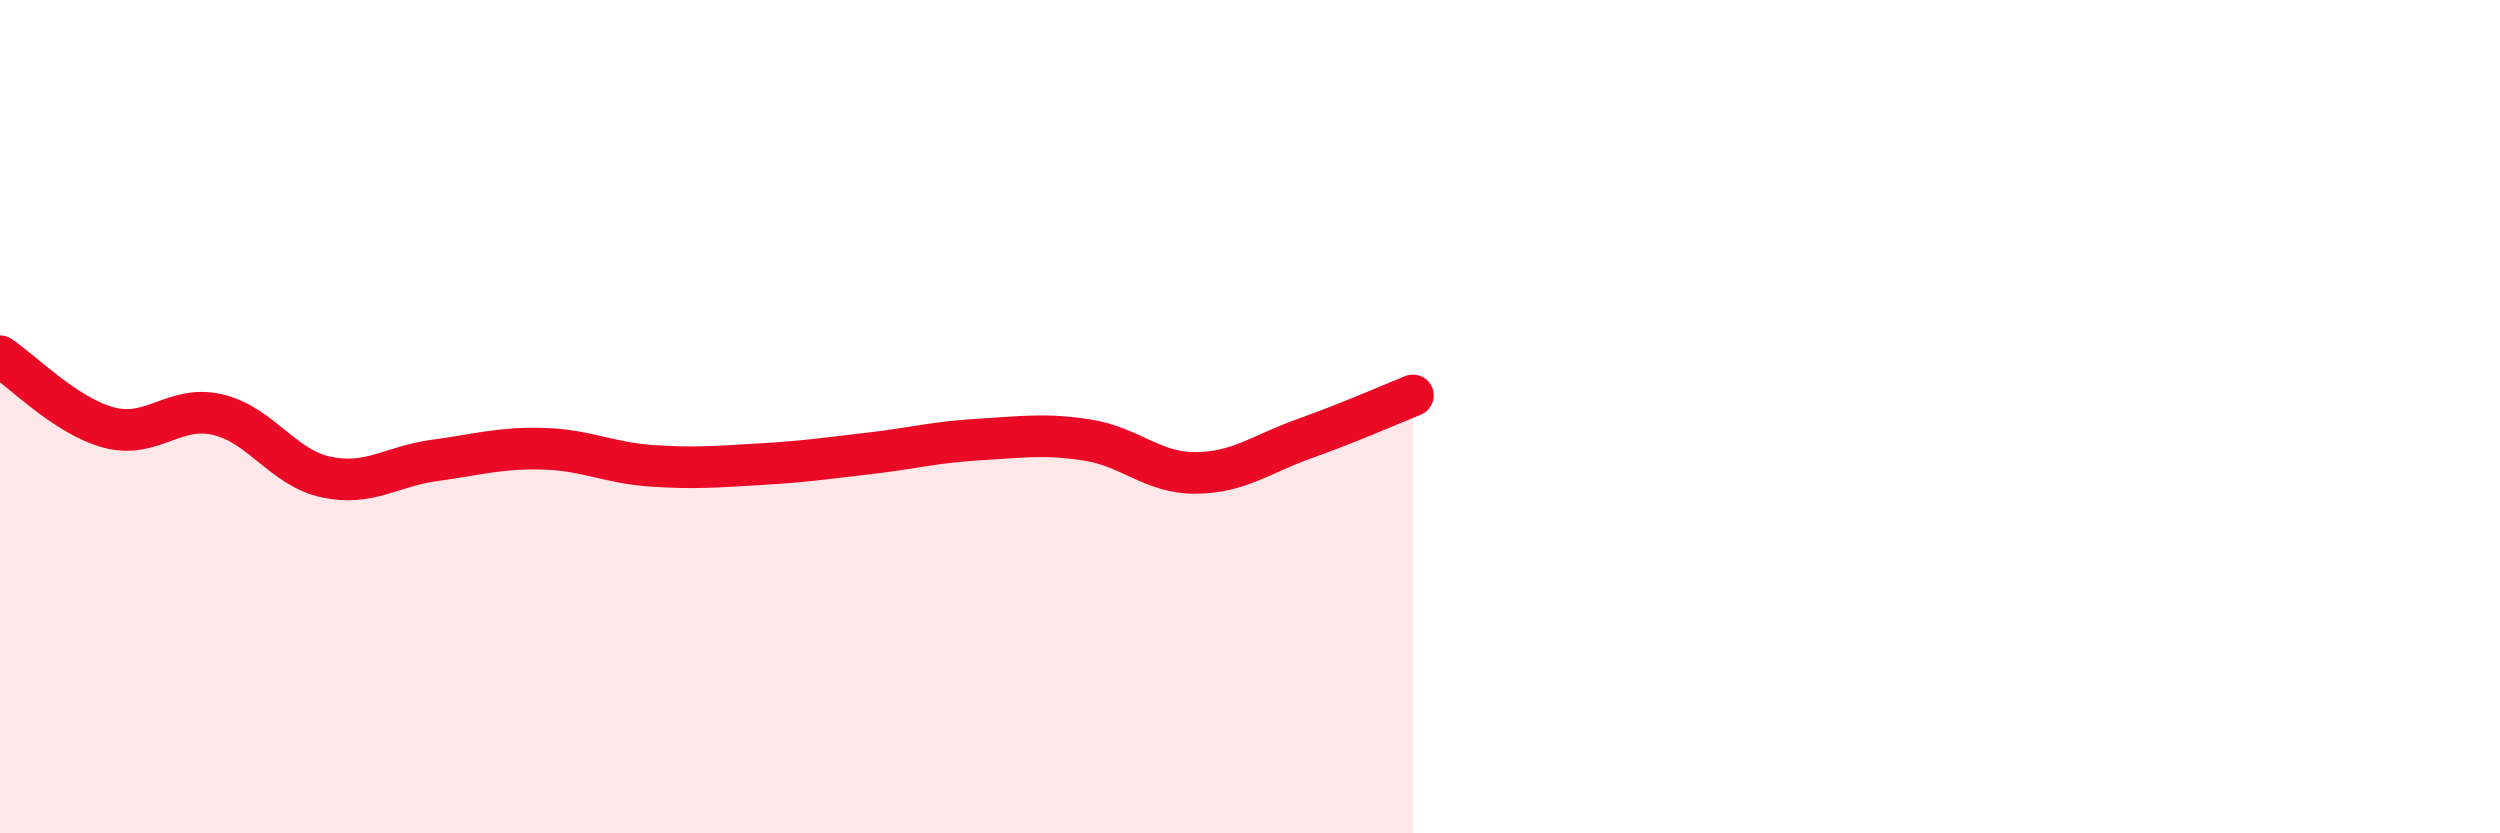
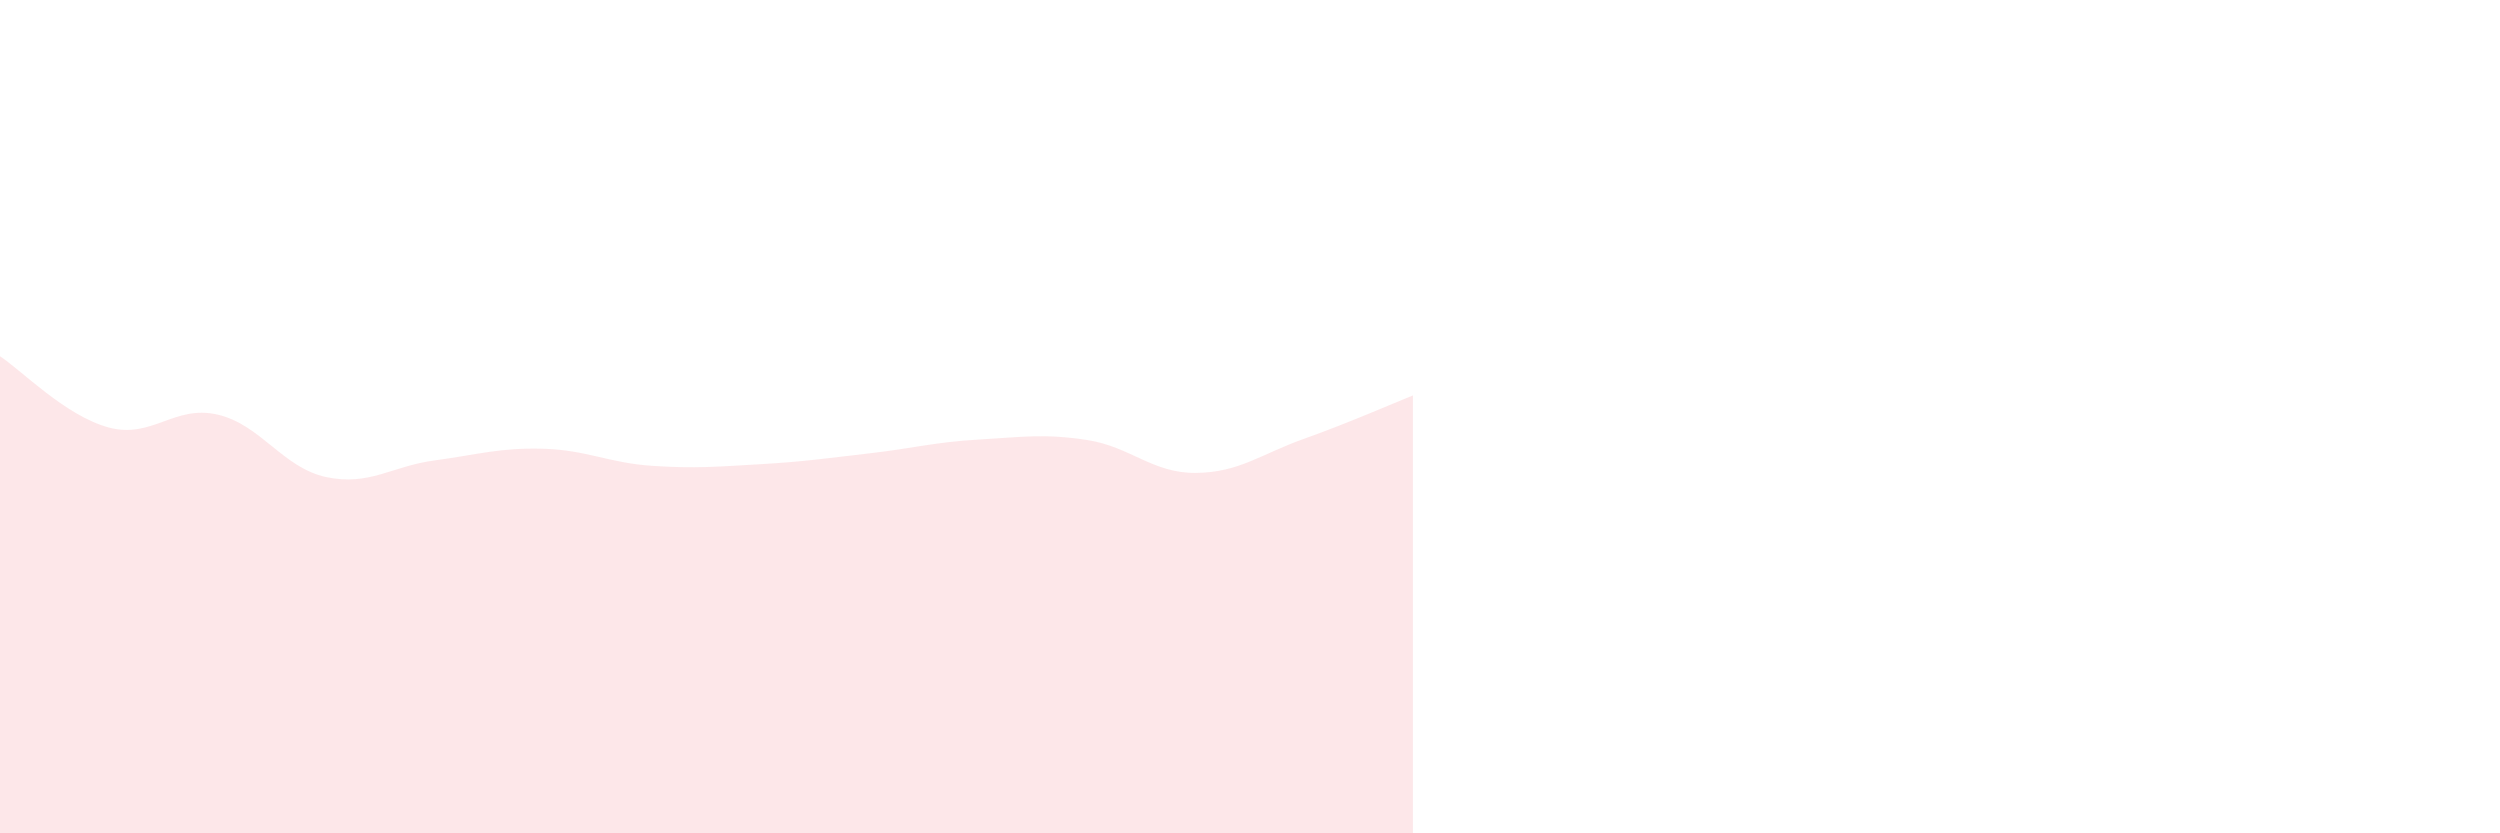
<svg xmlns="http://www.w3.org/2000/svg" width="60" height="20" viewBox="0 0 60 20">
  <path d="M 0,8.55 C 0.52,8.89 1.57,9.98 2.61,10.26 C 3.65,10.54 4.18,9.71 5.22,9.95 C 6.26,10.19 6.79,11.23 7.83,11.45 C 8.87,11.67 9.39,11.19 10.43,11.05 C 11.47,10.91 12,10.74 13.04,10.77 C 14.08,10.8 14.61,11.11 15.65,11.18 C 16.69,11.25 17.22,11.2 18.26,11.14 C 19.3,11.08 19.83,11 20.87,10.88 C 21.91,10.76 22.44,10.61 23.48,10.55 C 24.52,10.49 25.05,10.4 26.09,10.56 C 27.13,10.72 27.66,11.36 28.7,11.35 C 29.74,11.34 30.26,10.9 31.3,10.53 C 32.34,10.16 33.39,9.7 33.91,9.49L33.91 20L0 20Z" fill="#EB0A25" opacity="0.1" stroke-linecap="round" stroke-linejoin="round" />
-   <path d="M 0,8.55 C 0.52,8.89 1.57,9.98 2.61,10.26 C 3.65,10.54 4.18,9.71 5.22,9.95 C 6.26,10.19 6.79,11.23 7.83,11.45 C 8.87,11.67 9.39,11.19 10.43,11.05 C 11.47,10.91 12,10.74 13.04,10.77 C 14.08,10.8 14.61,11.11 15.65,11.18 C 16.69,11.25 17.22,11.2 18.26,11.14 C 19.3,11.08 19.83,11 20.87,10.88 C 21.91,10.76 22.44,10.61 23.48,10.55 C 24.52,10.49 25.05,10.4 26.09,10.56 C 27.13,10.72 27.66,11.36 28.7,11.35 C 29.74,11.34 30.26,10.9 31.3,10.53 C 32.34,10.16 33.39,9.7 33.91,9.49" stroke="#EB0A25" stroke-width="1" fill="none" stroke-linecap="round" stroke-linejoin="round" />
</svg>